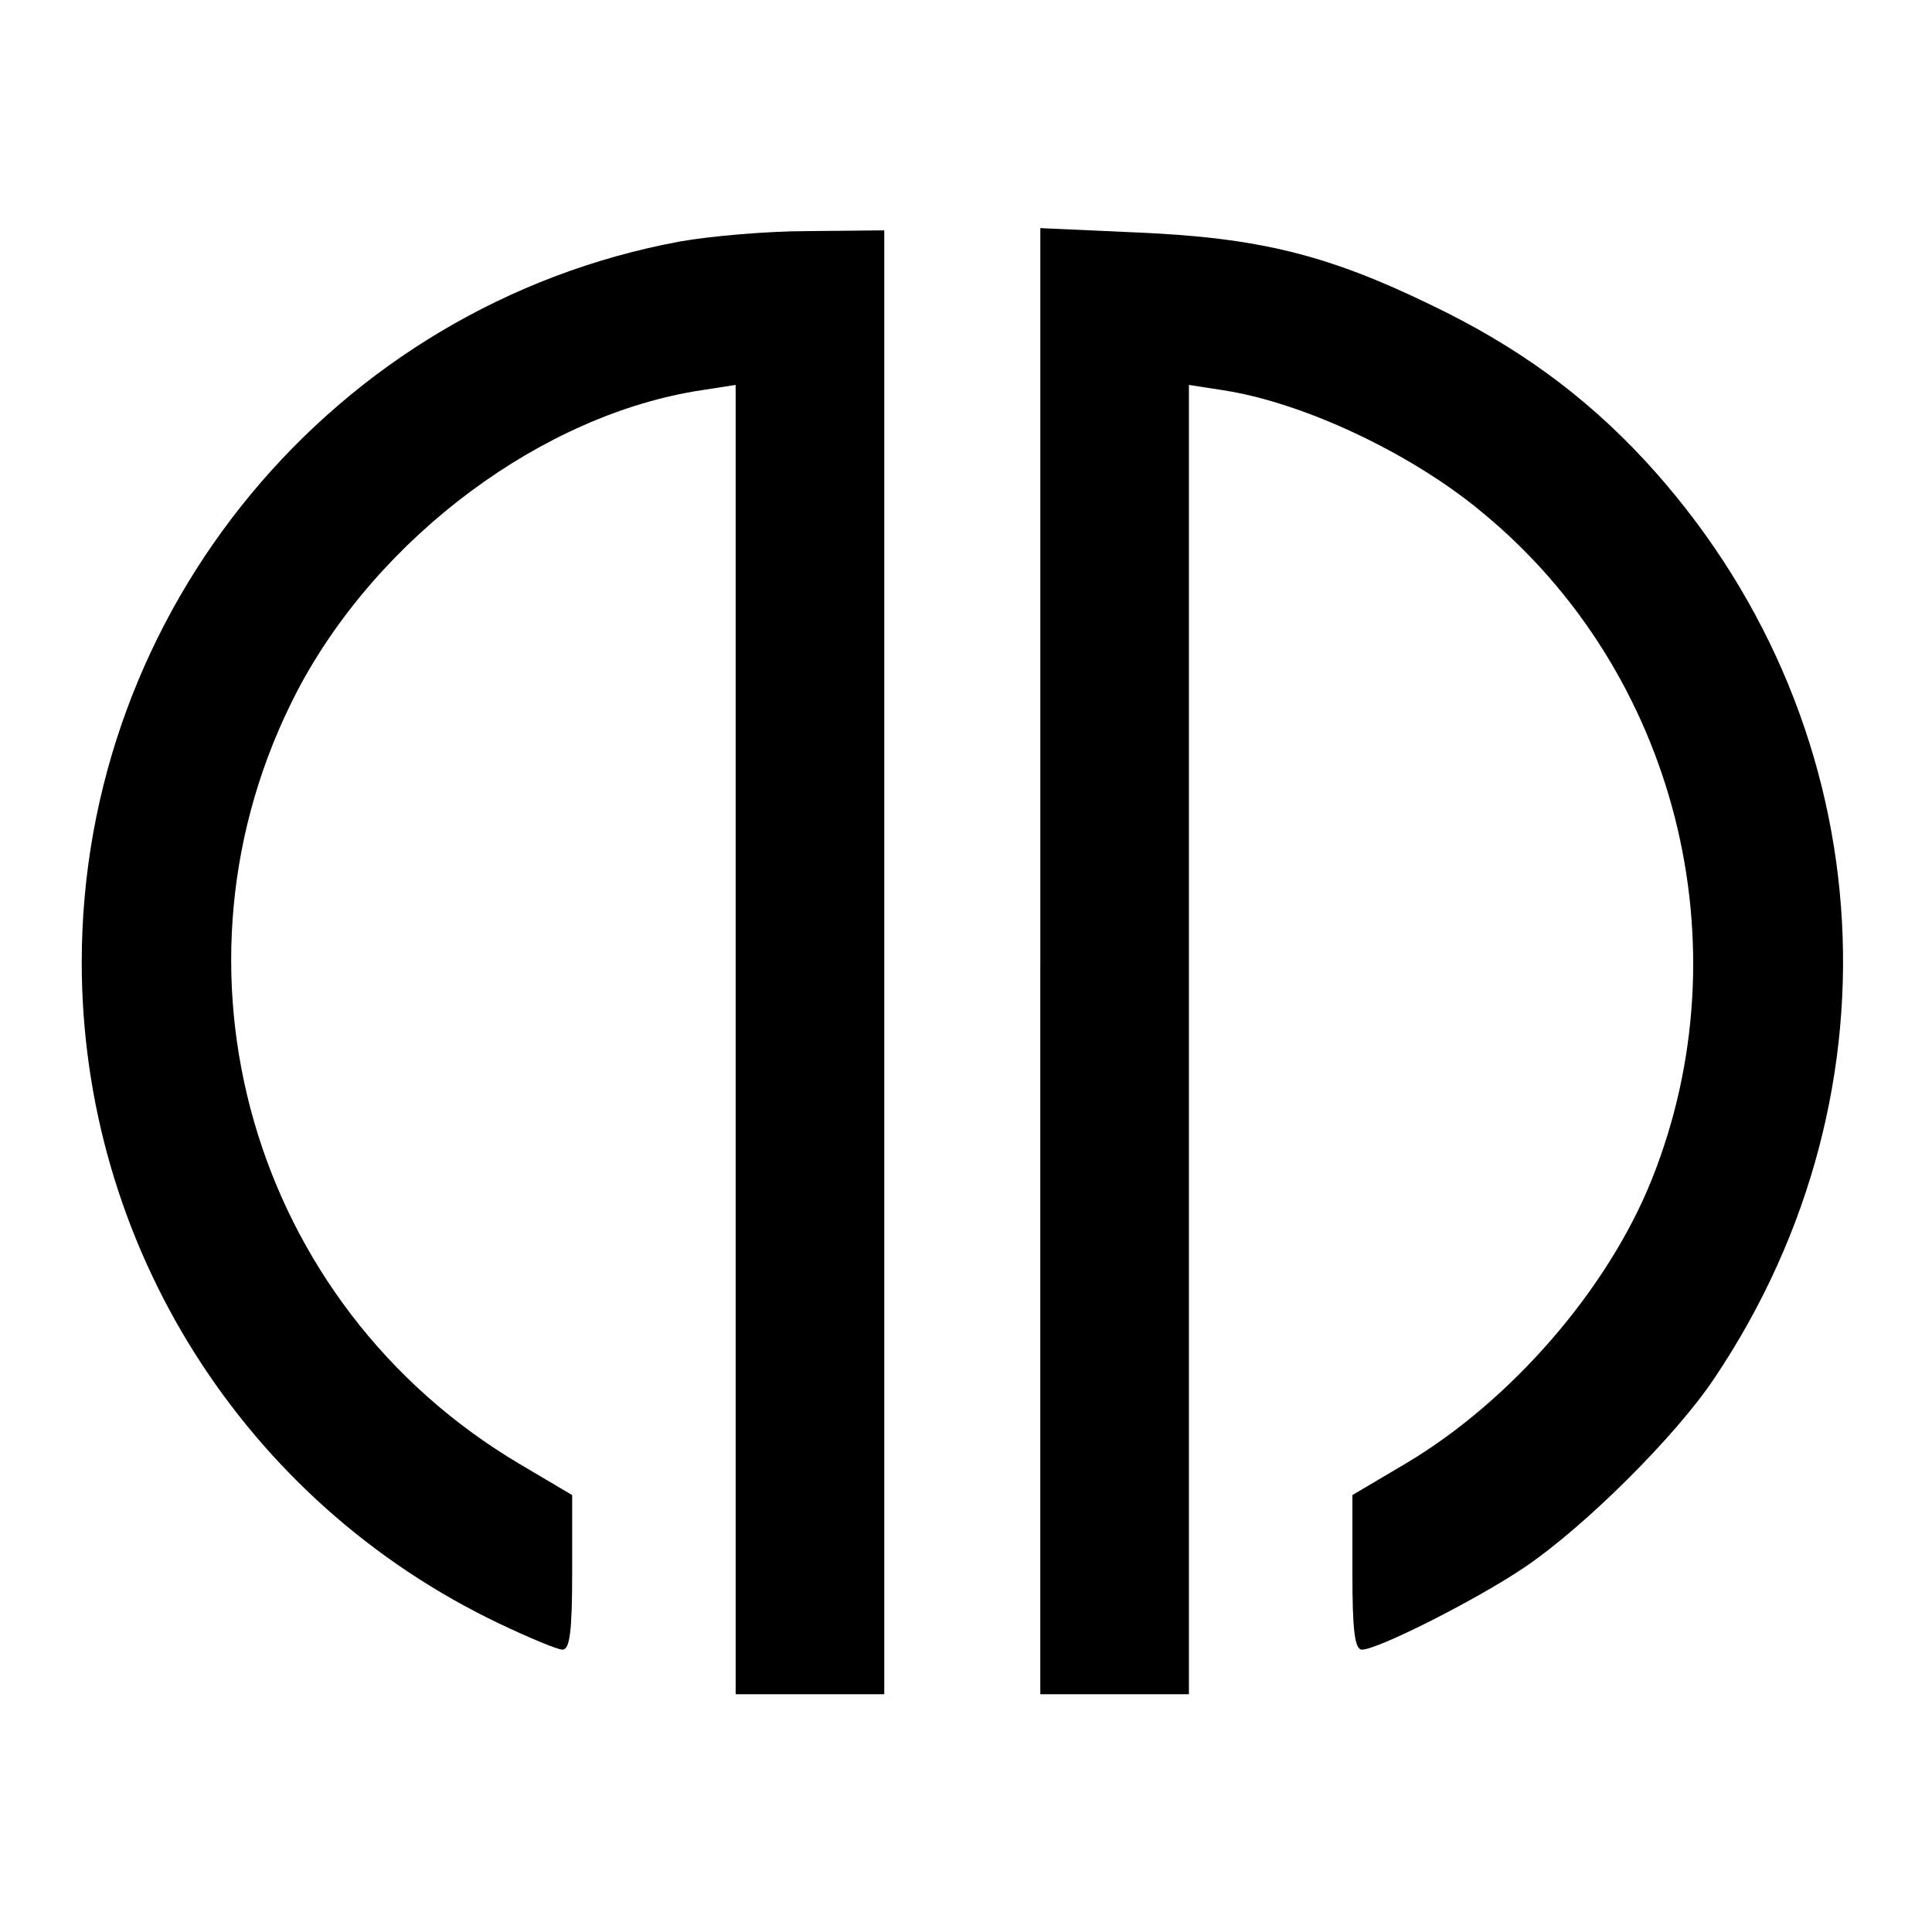
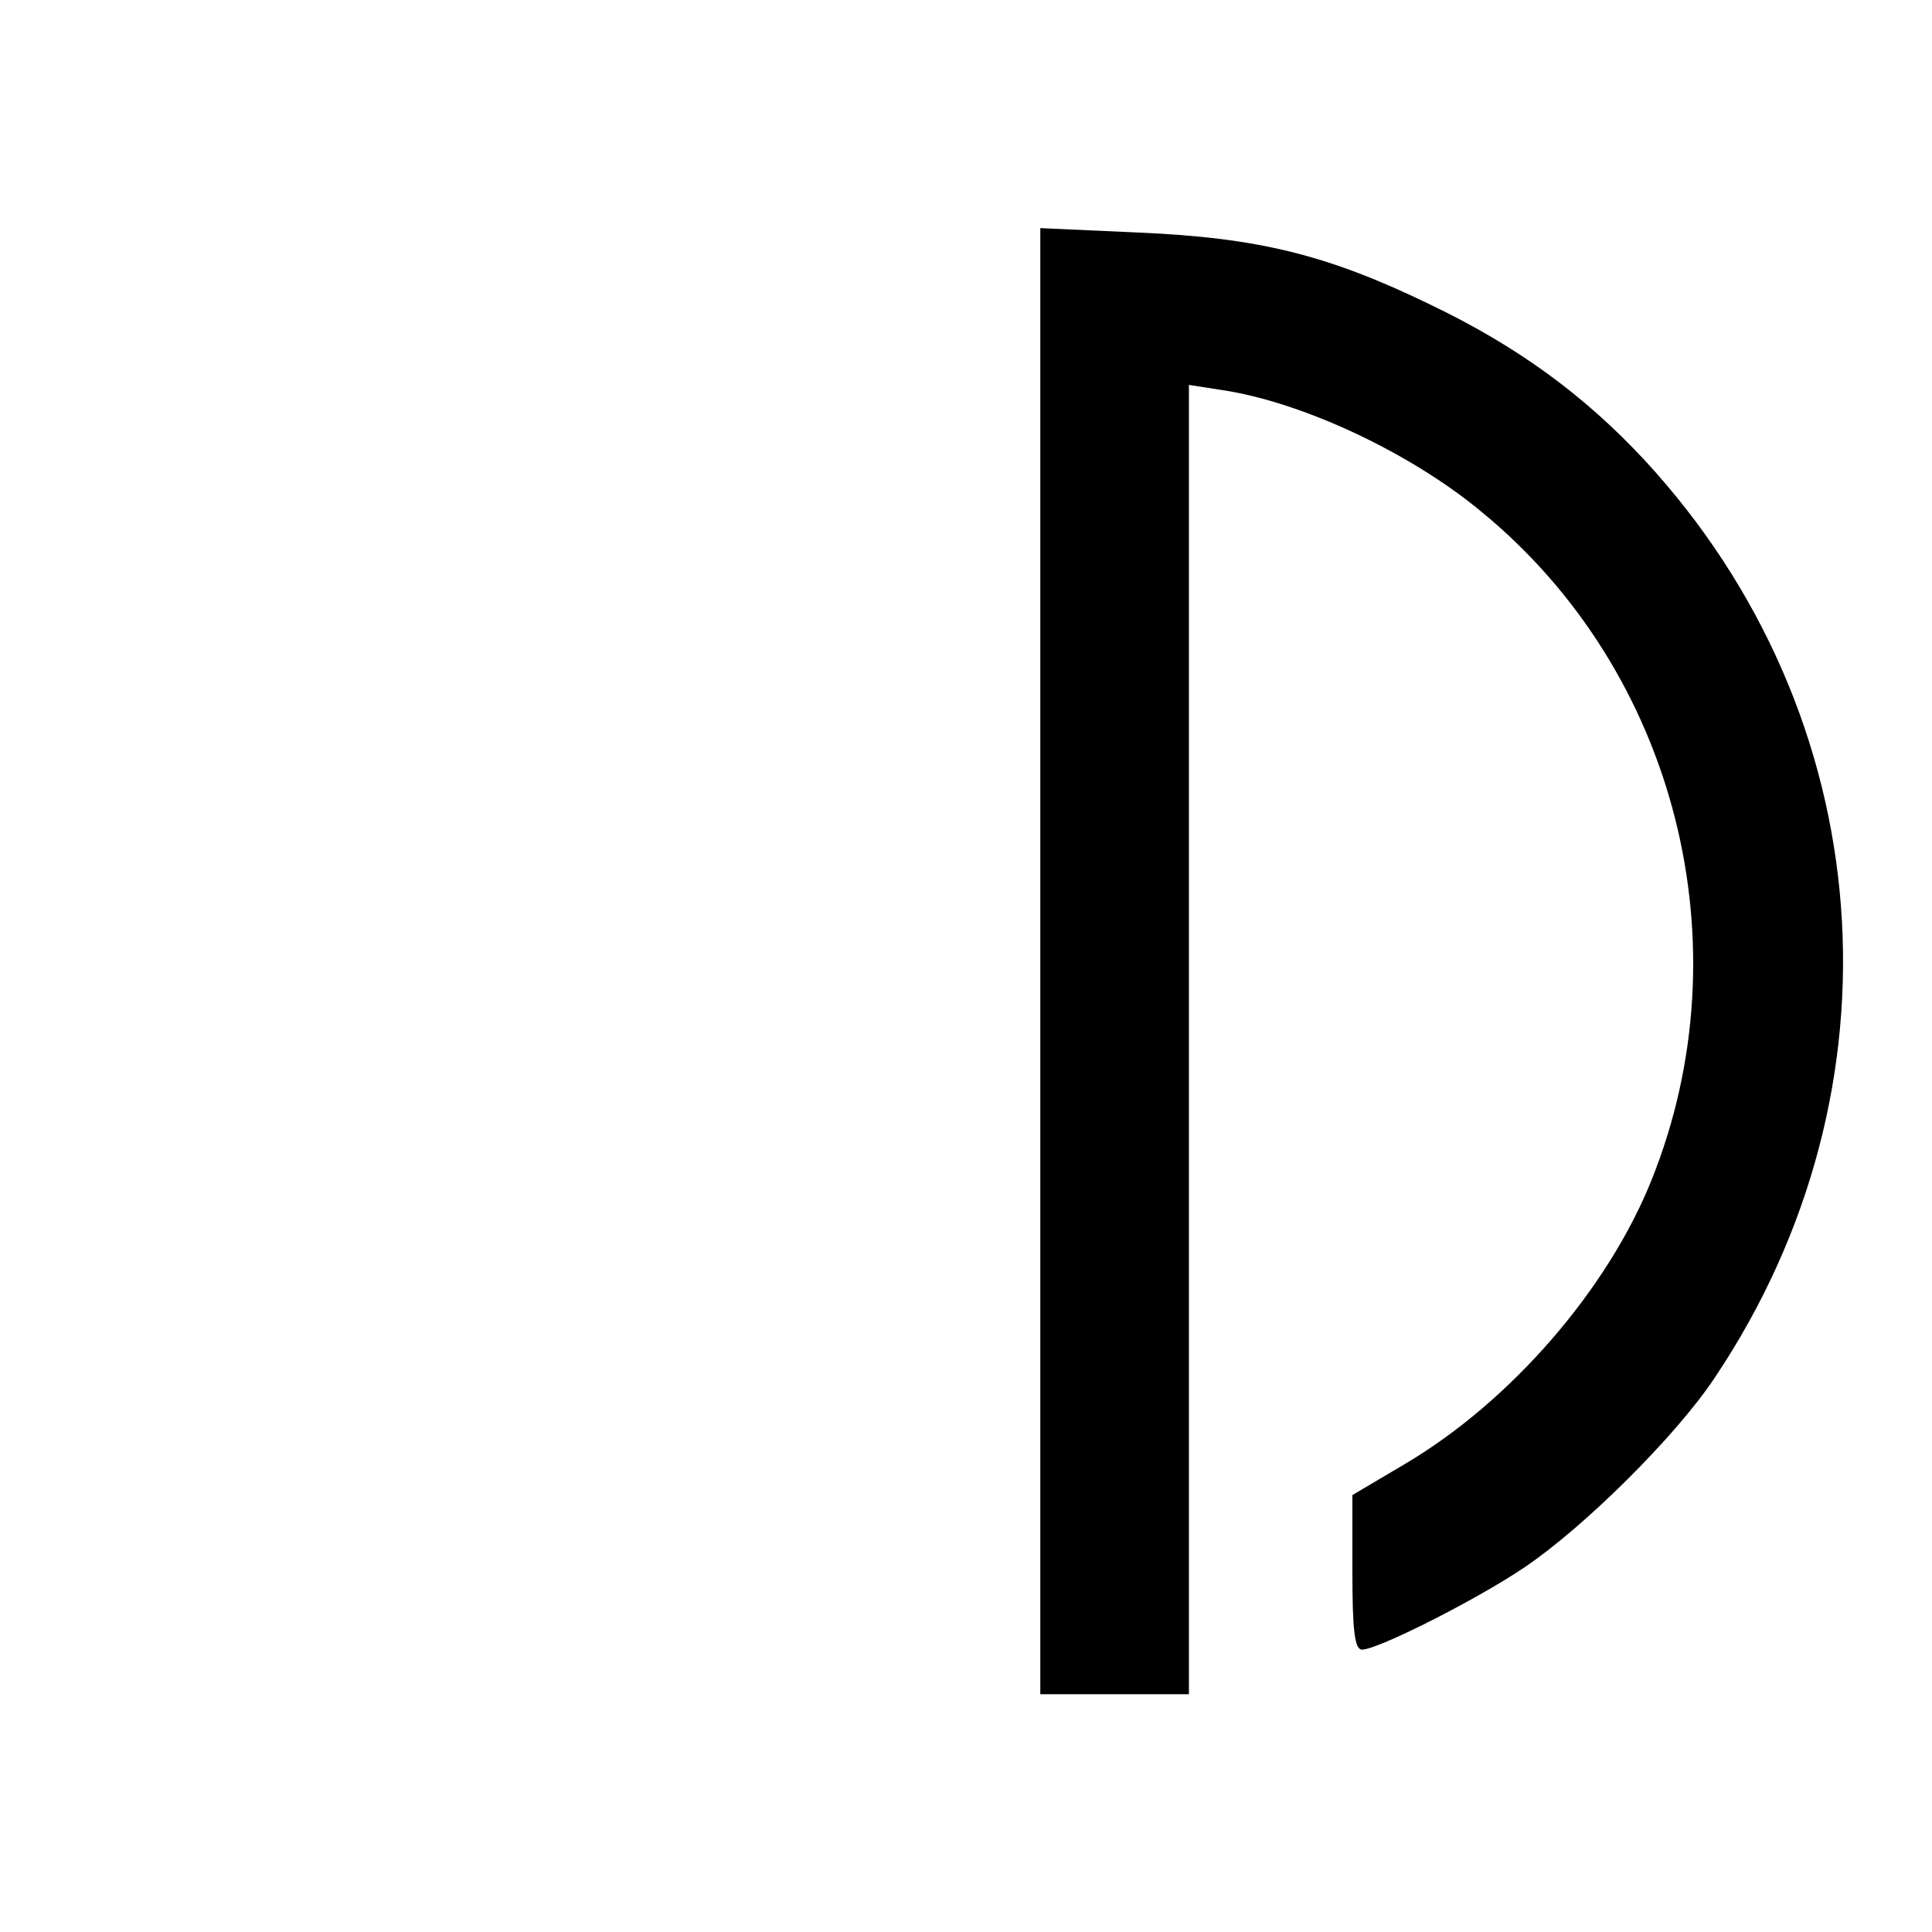
<svg xmlns="http://www.w3.org/2000/svg" version="1.0" width="260pt" height="260pt" viewBox="0 0 260 260" preserveAspectRatio="xMidYMid meet">
  <g transform="translate(0,260) scale(0.1,-0.1)" fill="#000000" stroke="none">
-     <path d="M915 2275 c-465 -86 -805 -496 -805 -970 0 -380 218 -726 562 -890 40 -19 78 -35 85 -35 10 0 13 26 13 104 l0 104 -71 42 c-361 214 -492 669 -299 1040 109 208 331 373 545 405 l45 7 0 -881 0 -881 100 0 100 0 0 985 0 985 -102 -1 c-57 0 -134 -7 -173 -14z" />
    <path d="M1400 1306 l0 -986 100 0 100 0 0 881 0 881 45 -7 c107 -16 253 -84 349 -164 262 -215 355 -583 229 -898 -59 -148 -190 -299 -332 -383 l-71 -42 0 -104 c0 -78 3 -104 13 -104 21 0 154 67 219 111 80 54 203 176 255 254 262 390 224 892 -94 1236 -81 87 -171 153 -288 209 -138 67 -231 90 -392 97 l-133 6 0 -987z" />
  </g>
</svg>